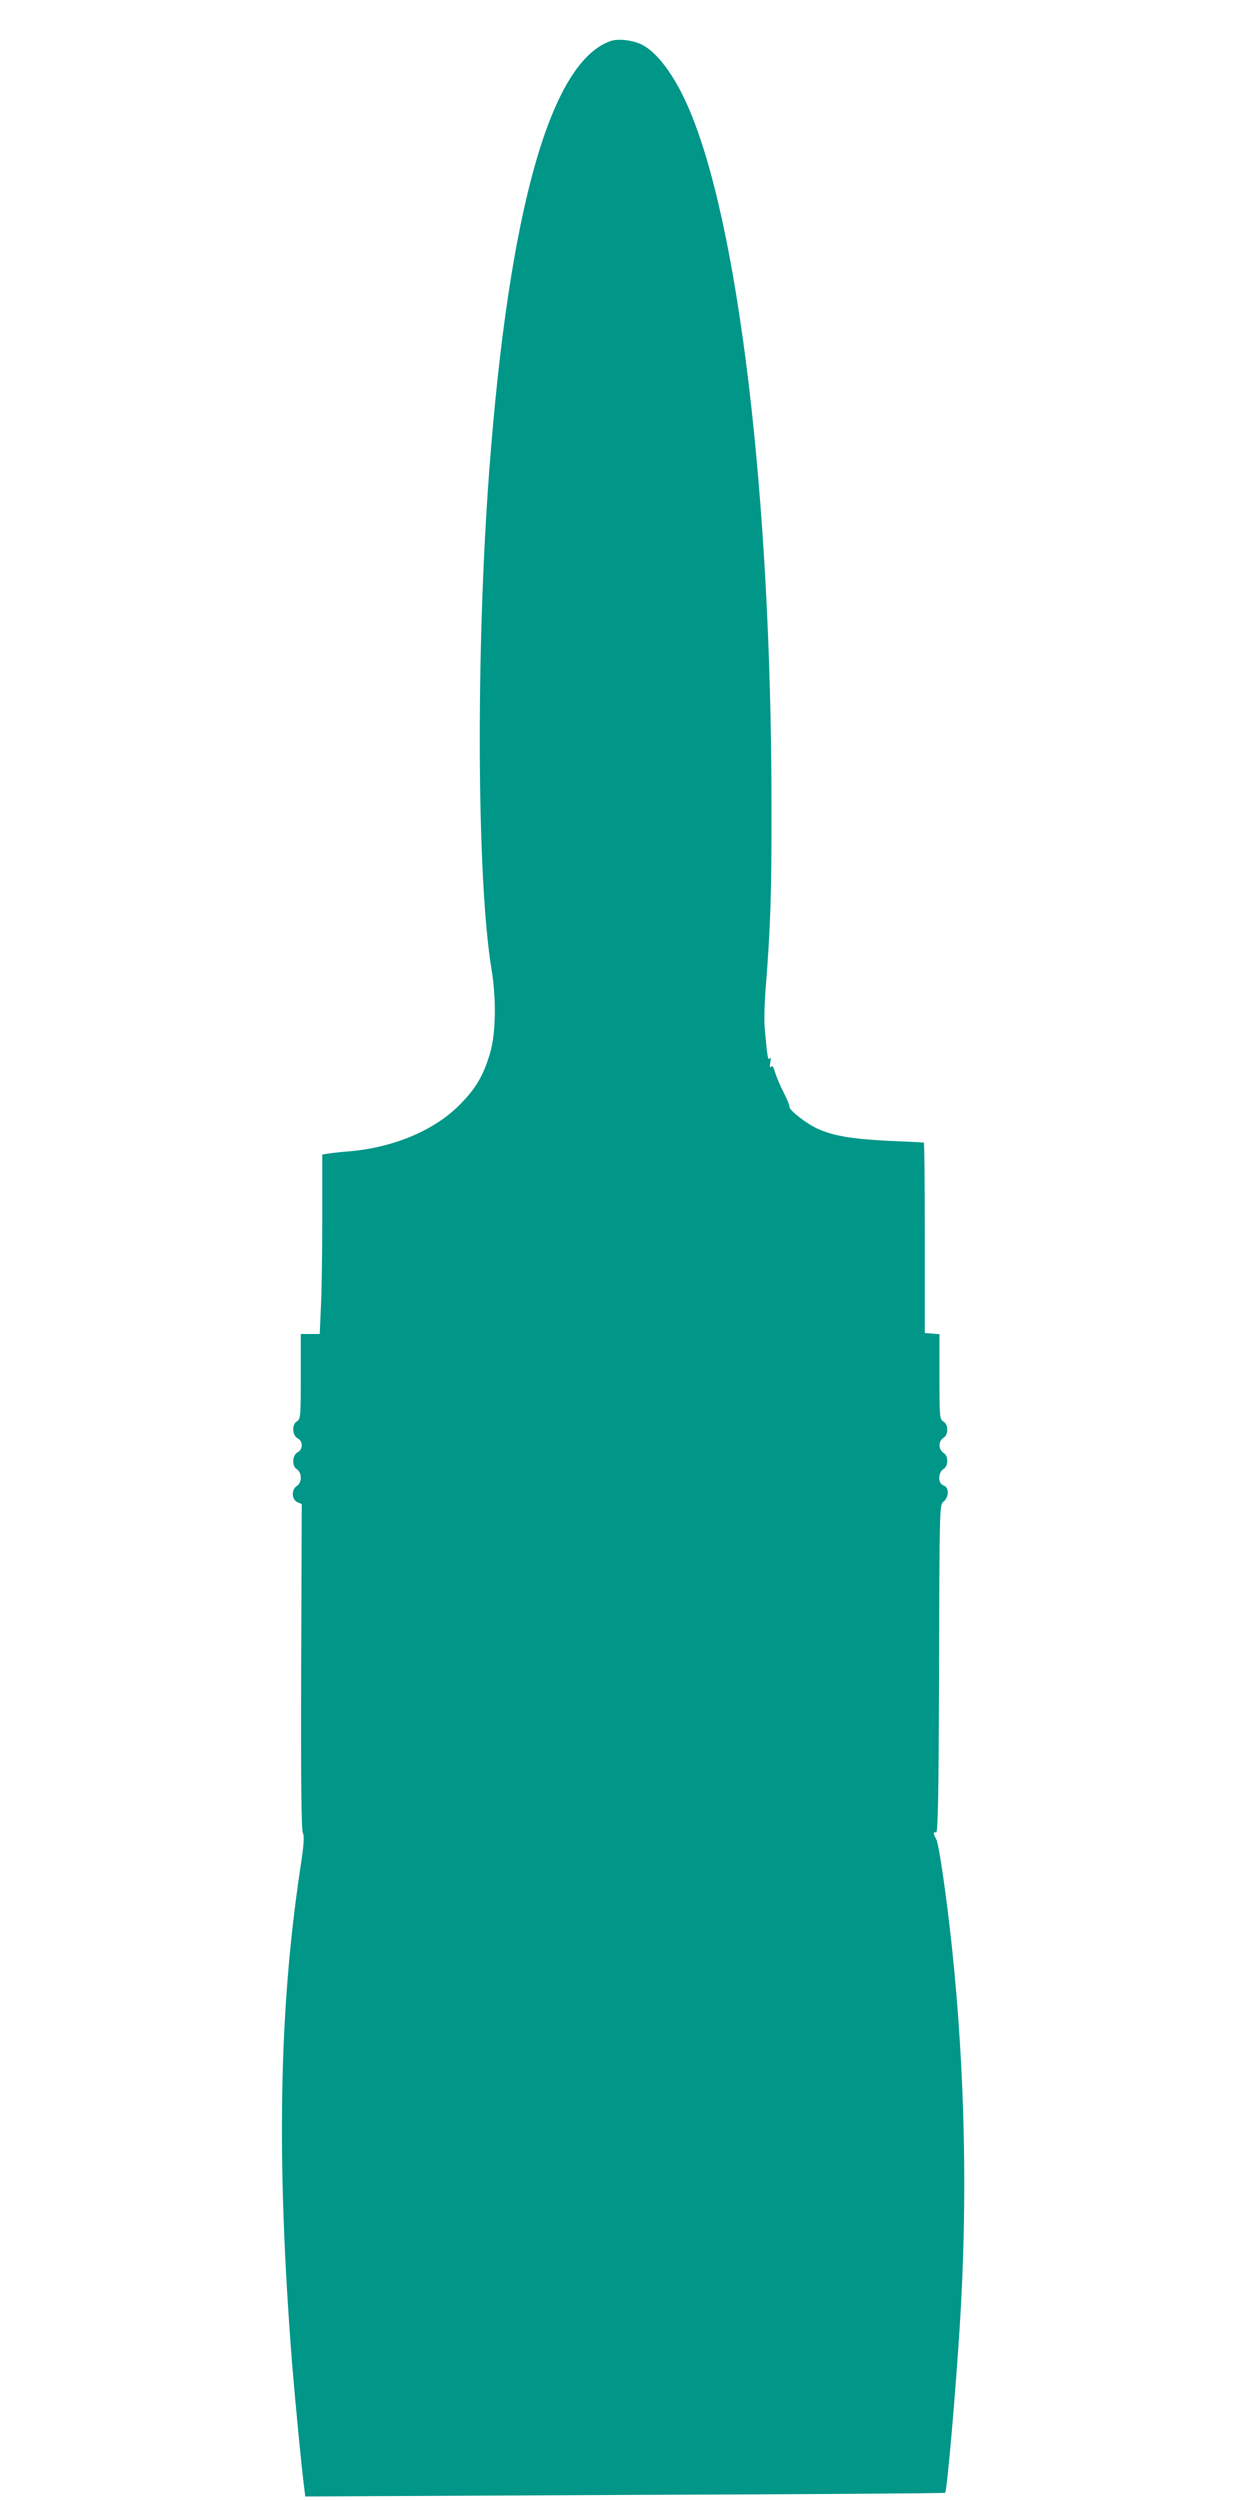
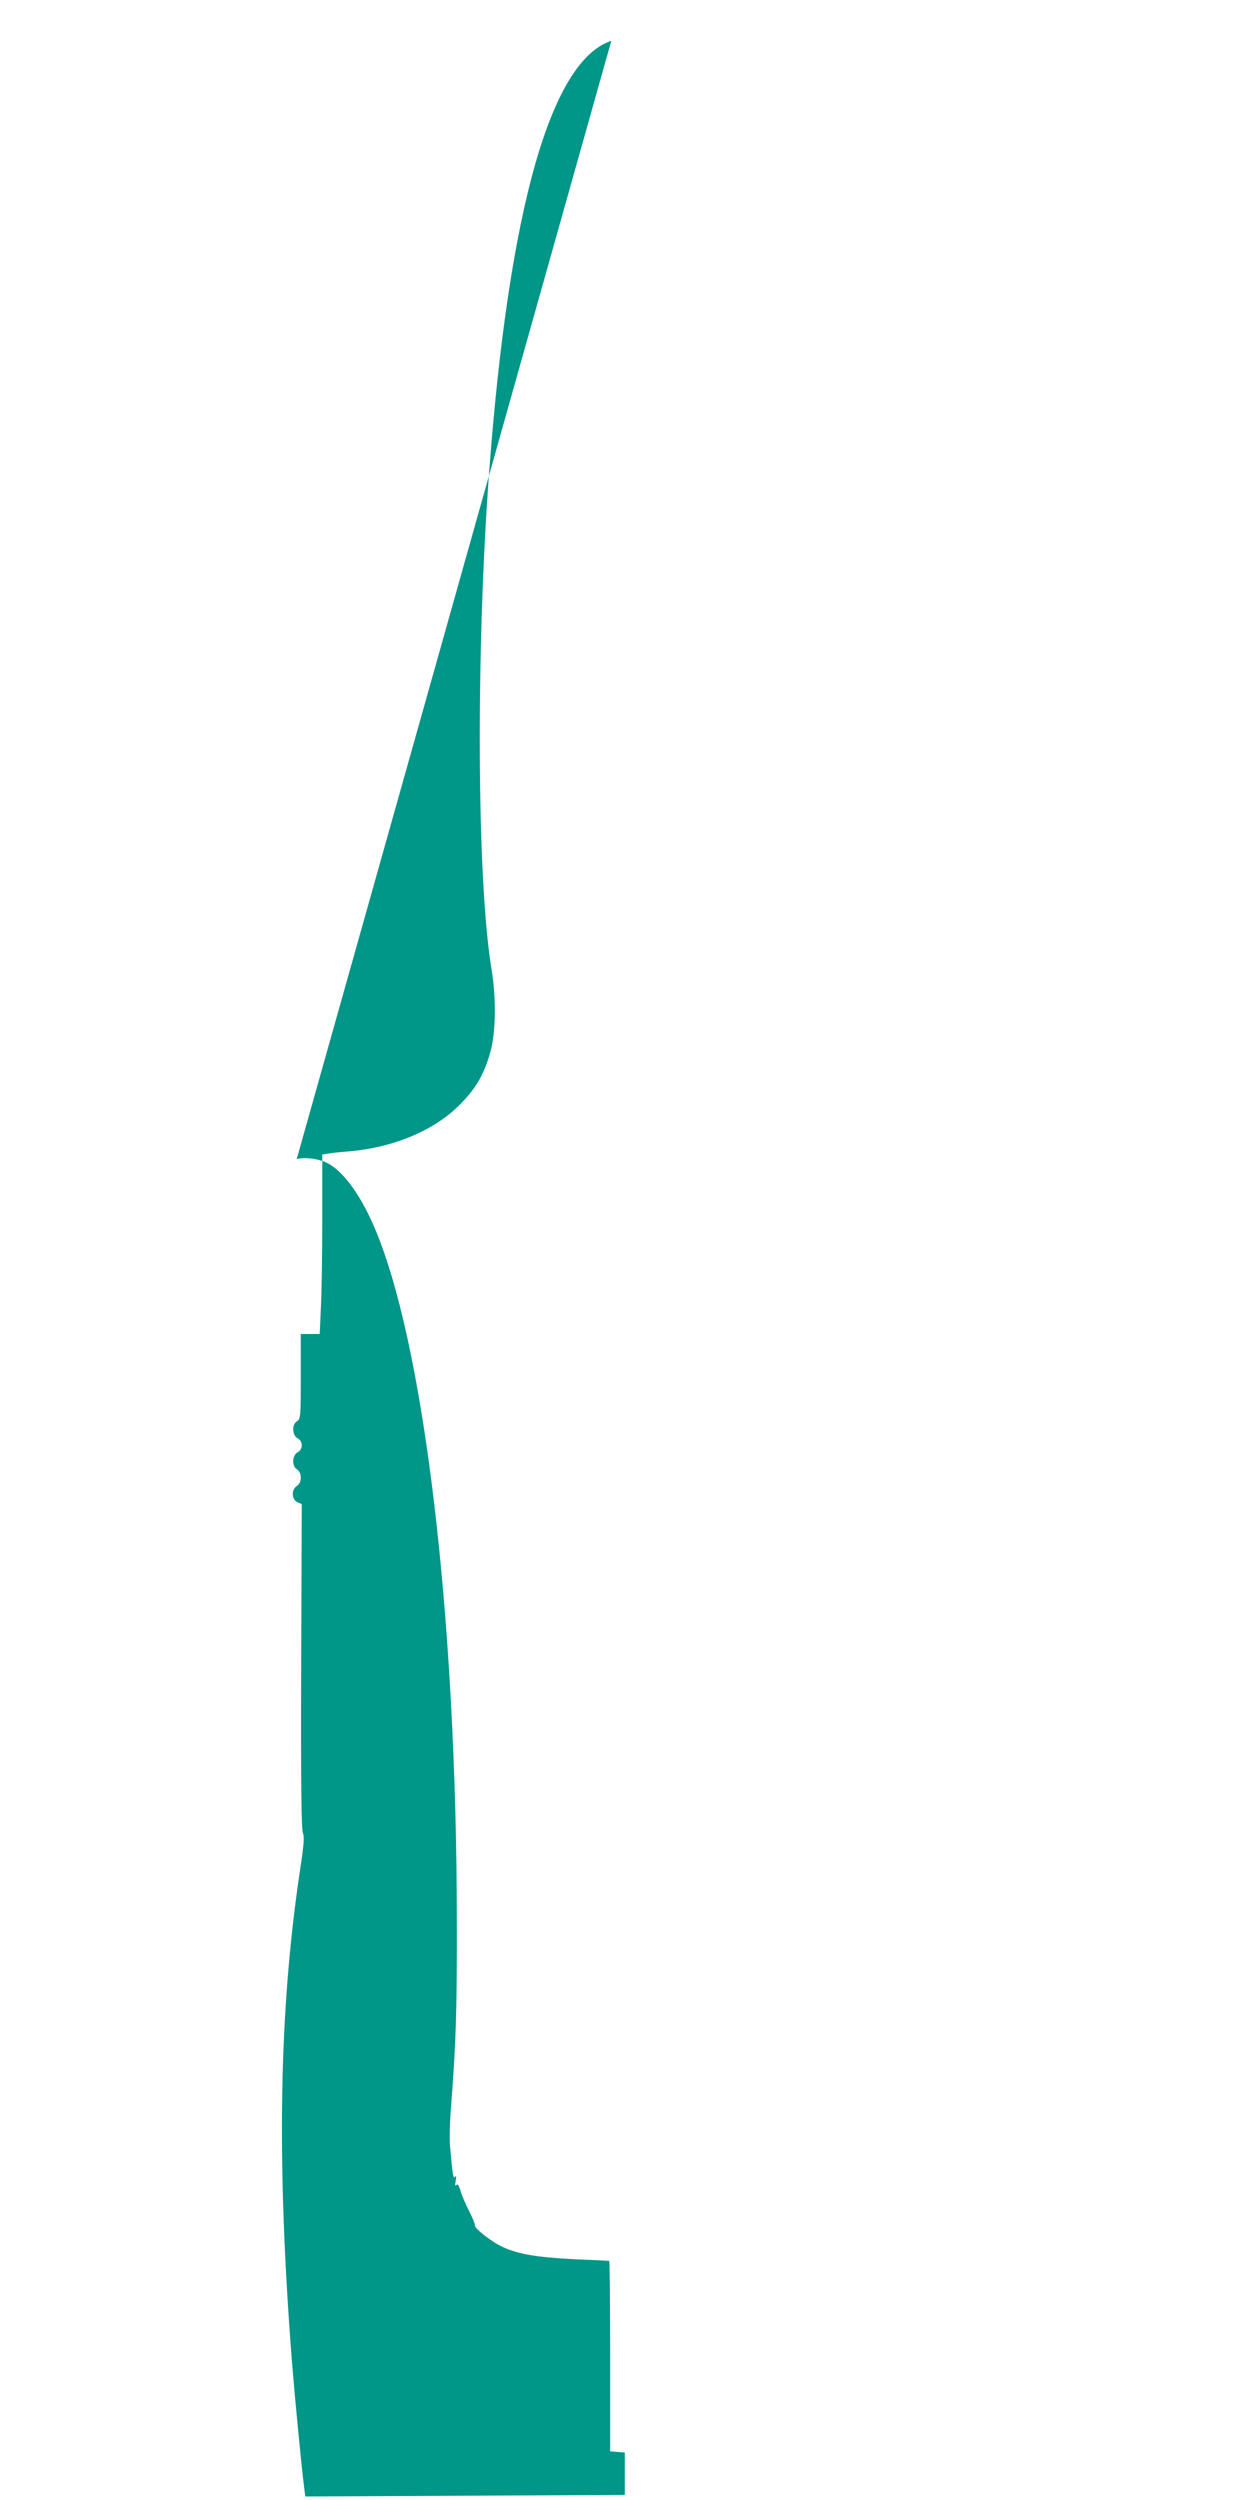
<svg xmlns="http://www.w3.org/2000/svg" version="1.0" width="640pt" height="1280pt" viewBox="0 0 640 1280" preserveAspectRatio="xMidYMid meet">
  <g transform="translate(0,1280) scale(0.1,-0.1)" fill="#009688" stroke="none">
-     <path d="M3130 12591 c-309 -101 -524 -857 -625 -2201 -69 -920 -64 -2099 12 -2555 24 -147 22 -320 -6 -420 -33 -118 -75 -190 -161 -275 -129 -129 -338 -216 -563 -235 -40 -3 -87 -8 -104 -11 l-33 -5 0 -323 c0 -178 -3 -384 -7 -459 l-6 -137 -49 0 -48 0 0 -218 c0 -208 -1 -218 -21 -230 -26 -17 -23 -72 6 -87 12 -6 20 -20 20 -35 0 -15 -8 -29 -20 -35 -29 -15 -32 -70 -6 -87 28 -17 28 -69 1 -86 -29 -18 -27 -69 2 -83 l23 -10 -3 -832 c-2 -595 1 -838 9 -853 8 -16 5 -60 -15 -190 -108 -723 -121 -1492 -41 -2519 15 -185 49 -541 62 -638 l6 -49 1636 8 c900 3 1638 8 1640 11 10 8 54 519 75 853 41 646 27 1297 -39 1930 -28 264 -67 535 -81 562 -17 33 -17 39 -1 36 9 -2 13 171 15 837 2 815 3 840 21 855 31 24 32 75 1 85 -28 9 -28 65 0 83 13 8 20 23 20 42 0 19 -7 34 -20 42 -26 17 -26 59 0 76 13 8 20 23 20 42 0 19 -7 34 -20 42 -19 12 -20 24 -20 230 l0 217 -37 3 -38 3 0 488 c0 268 -2 487 -5 487 -3 1 -86 5 -185 9 -186 10 -276 25 -357 61 -57 25 -149 97 -146 113 1 7 -12 39 -29 72 -17 33 -37 79 -44 103 -9 30 -15 39 -22 30 -5 -8 -7 0 -3 22 4 23 3 30 -3 21 -9 -14 -13 10 -26 159 -3 36 -1 124 5 195 25 320 31 491 30 950 -1 1577 -170 2986 -429 3573 -70 158 -156 274 -234 313 -44 23 -120 32 -157 20z" />
+     <path d="M3130 12591 c-309 -101 -524 -857 -625 -2201 -69 -920 -64 -2099 12 -2555 24 -147 22 -320 -6 -420 -33 -118 -75 -190 -161 -275 -129 -129 -338 -216 -563 -235 -40 -3 -87 -8 -104 -11 l-33 -5 0 -323 c0 -178 -3 -384 -7 -459 l-6 -137 -49 0 -48 0 0 -218 c0 -208 -1 -218 -21 -230 -26 -17 -23 -72 6 -87 12 -6 20 -20 20 -35 0 -15 -8 -29 -20 -35 -29 -15 -32 -70 -6 -87 28 -17 28 -69 1 -86 -29 -18 -27 -69 2 -83 l23 -10 -3 -832 c-2 -595 1 -838 9 -853 8 -16 5 -60 -15 -190 -108 -723 -121 -1492 -41 -2519 15 -185 49 -541 62 -638 l6 -49 1636 8 l0 217 -37 3 -38 3 0 488 c0 268 -2 487 -5 487 -3 1 -86 5 -185 9 -186 10 -276 25 -357 61 -57 25 -149 97 -146 113 1 7 -12 39 -29 72 -17 33 -37 79 -44 103 -9 30 -15 39 -22 30 -5 -8 -7 0 -3 22 4 23 3 30 -3 21 -9 -14 -13 10 -26 159 -3 36 -1 124 5 195 25 320 31 491 30 950 -1 1577 -170 2986 -429 3573 -70 158 -156 274 -234 313 -44 23 -120 32 -157 20z" />
  </g>
</svg>